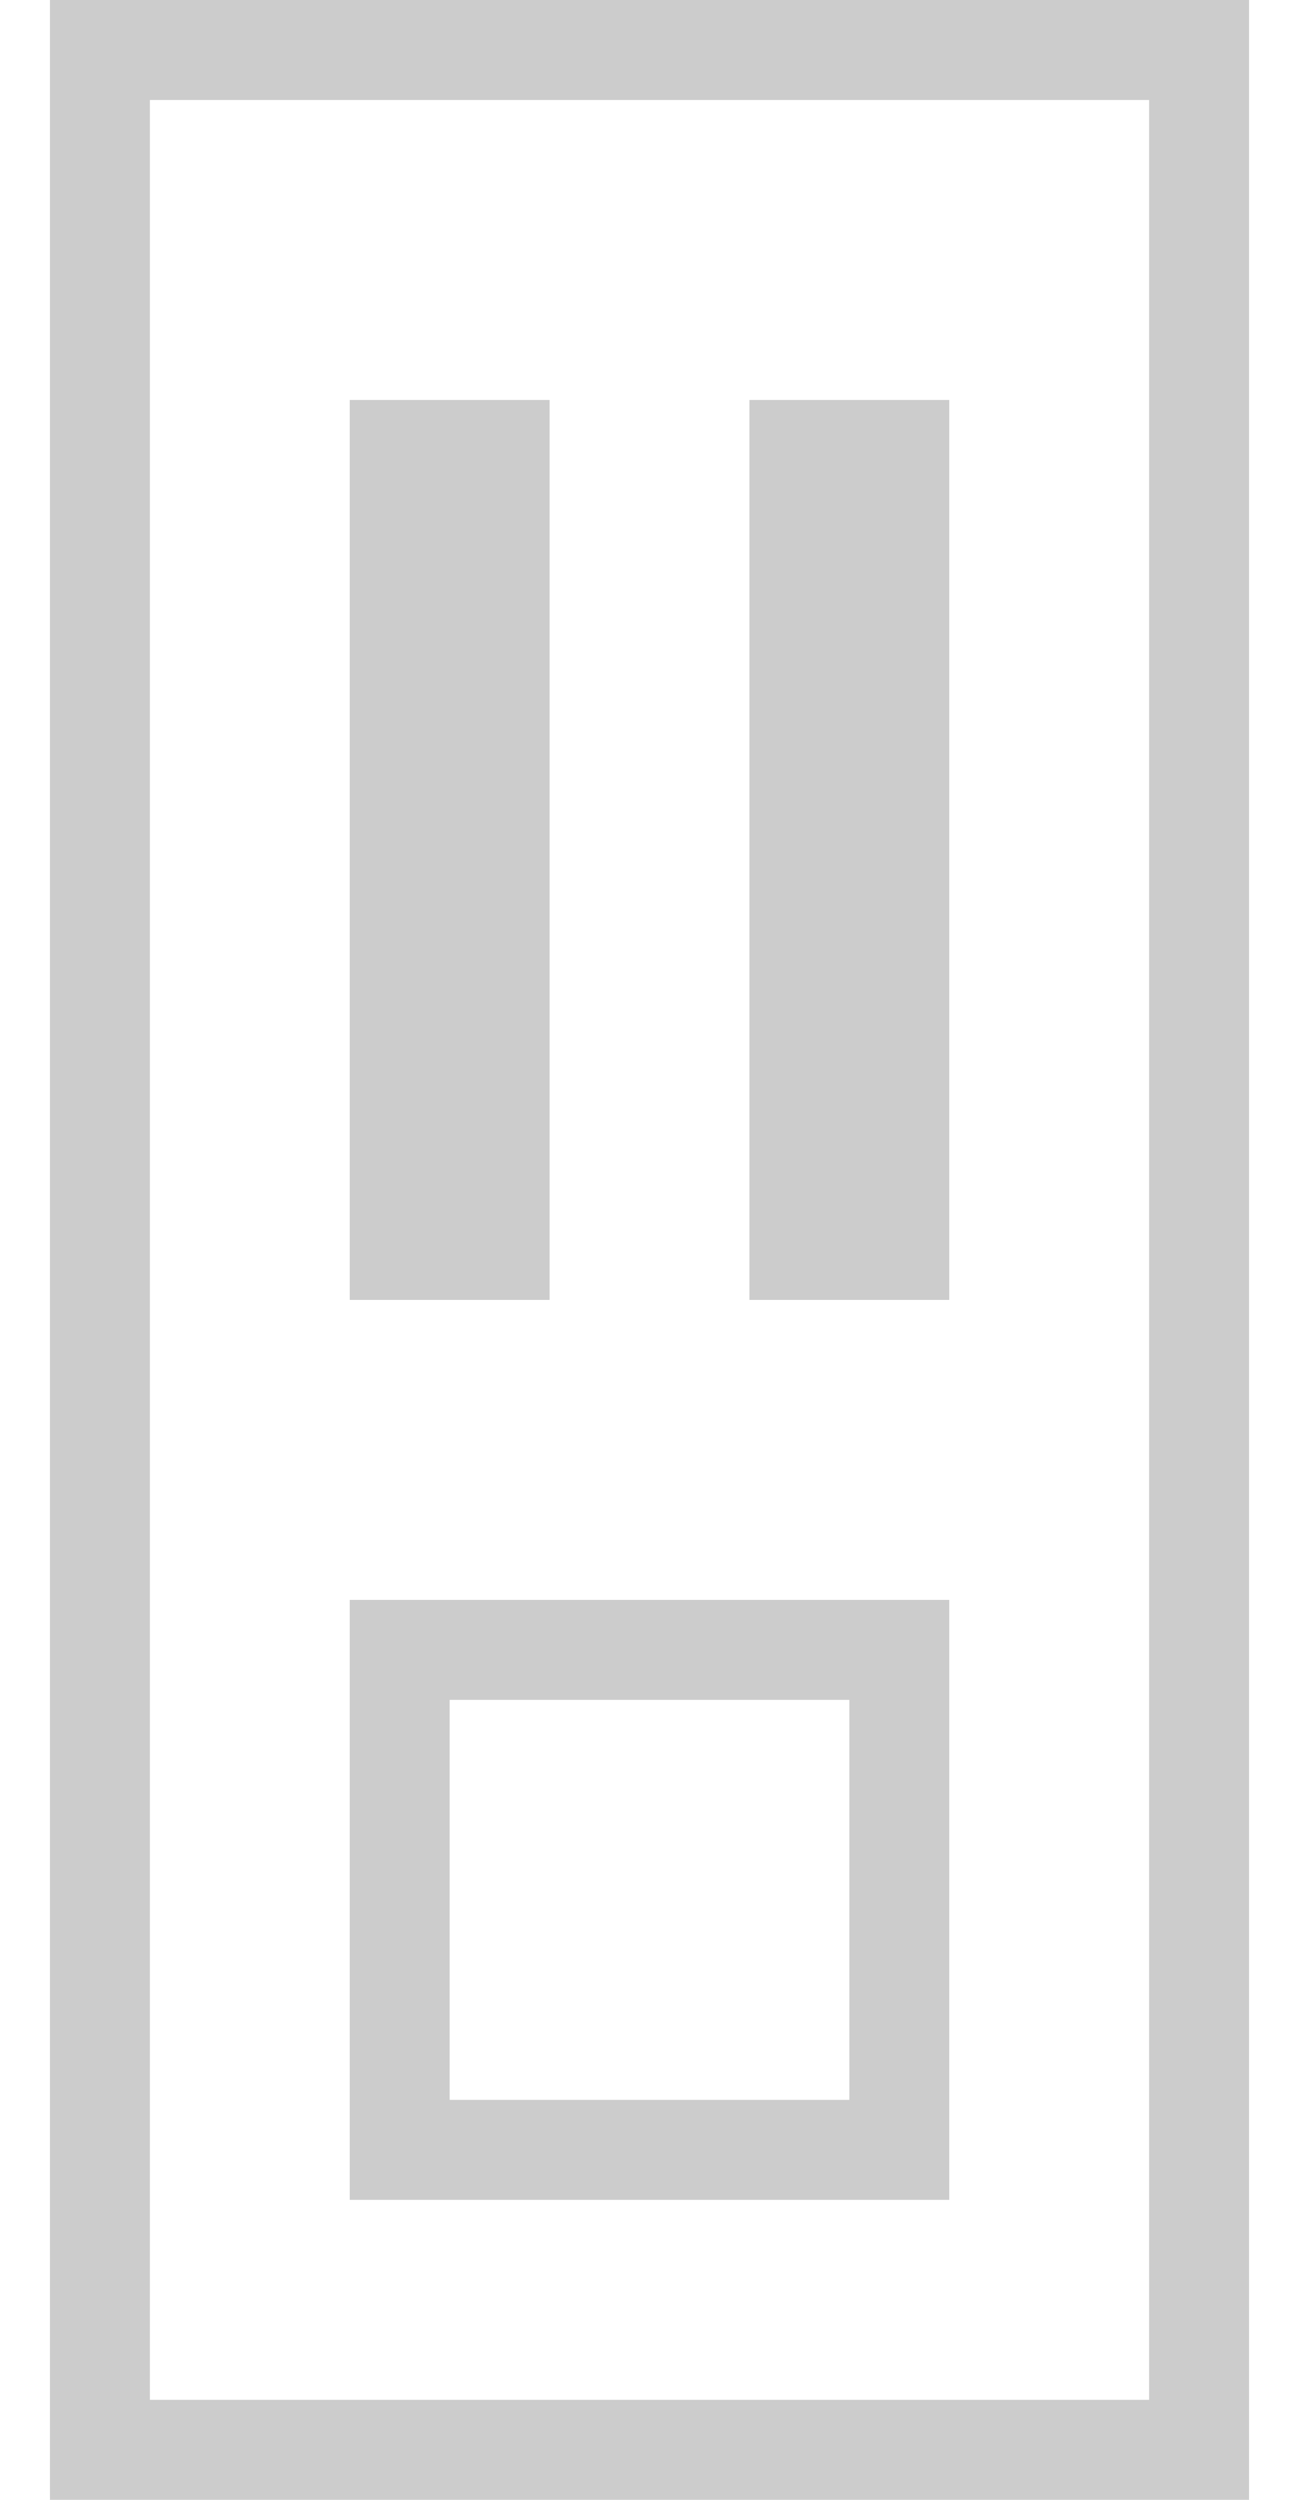
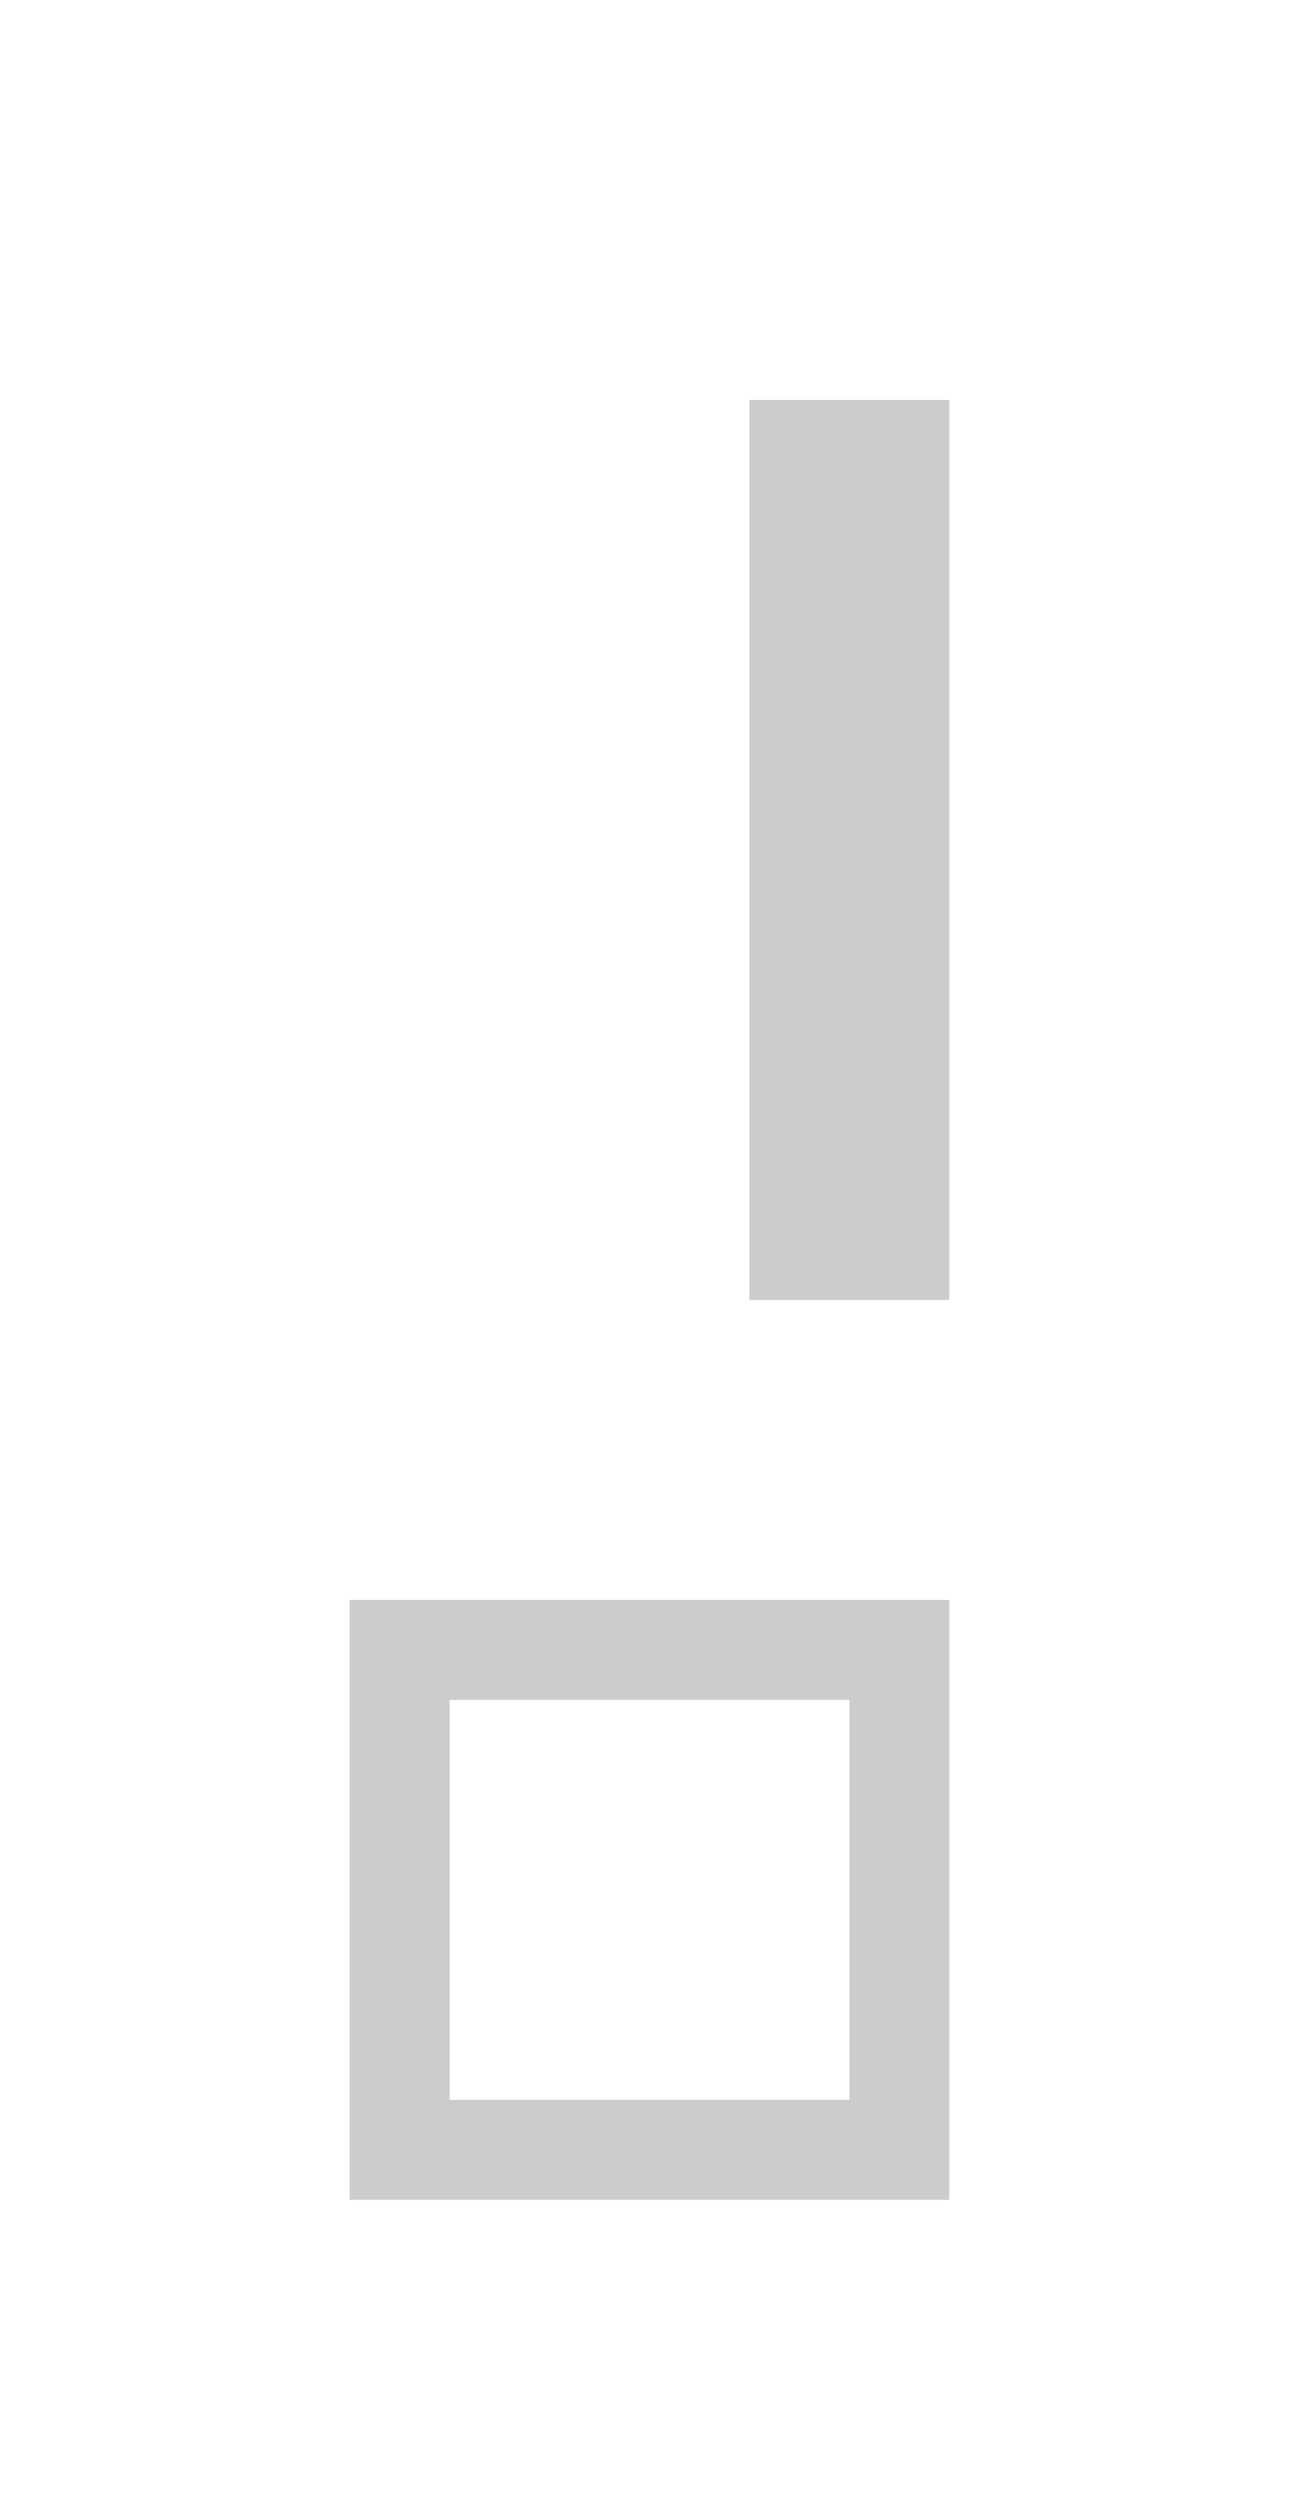
<svg xmlns="http://www.w3.org/2000/svg" id="door-wood" viewBox="0 0 13 25" fill="none">
-   <rect x="1" y="0.5" width="11" height="24" stroke="#CCCCCC" />
-   <rect x="3.5" y="4" width="2" height="9" fill="#CCCCCC" />
  <rect x="7.5" y="4" width="2" height="9" fill="#CCCCCC" />
  <rect x="4" y="16.5" width="5" height="5" stroke="#CCCCCC" />
</svg>